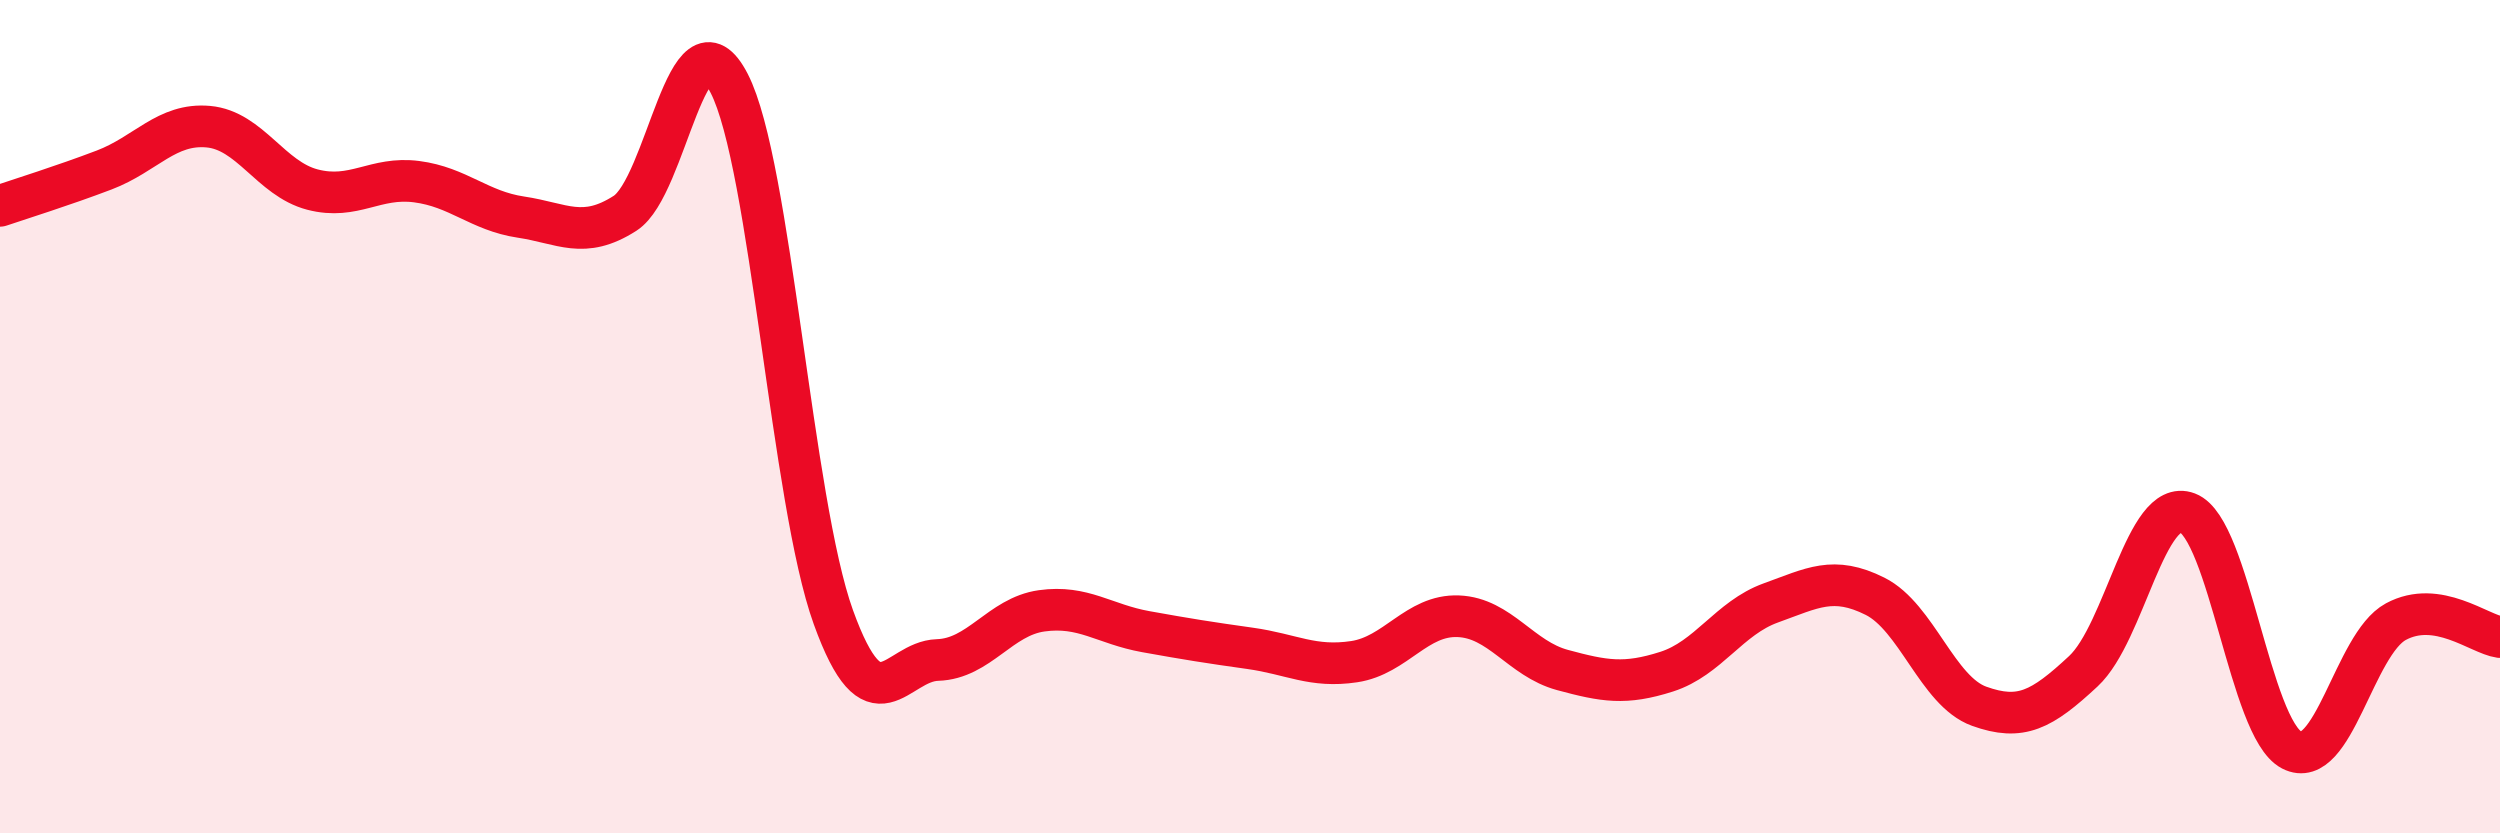
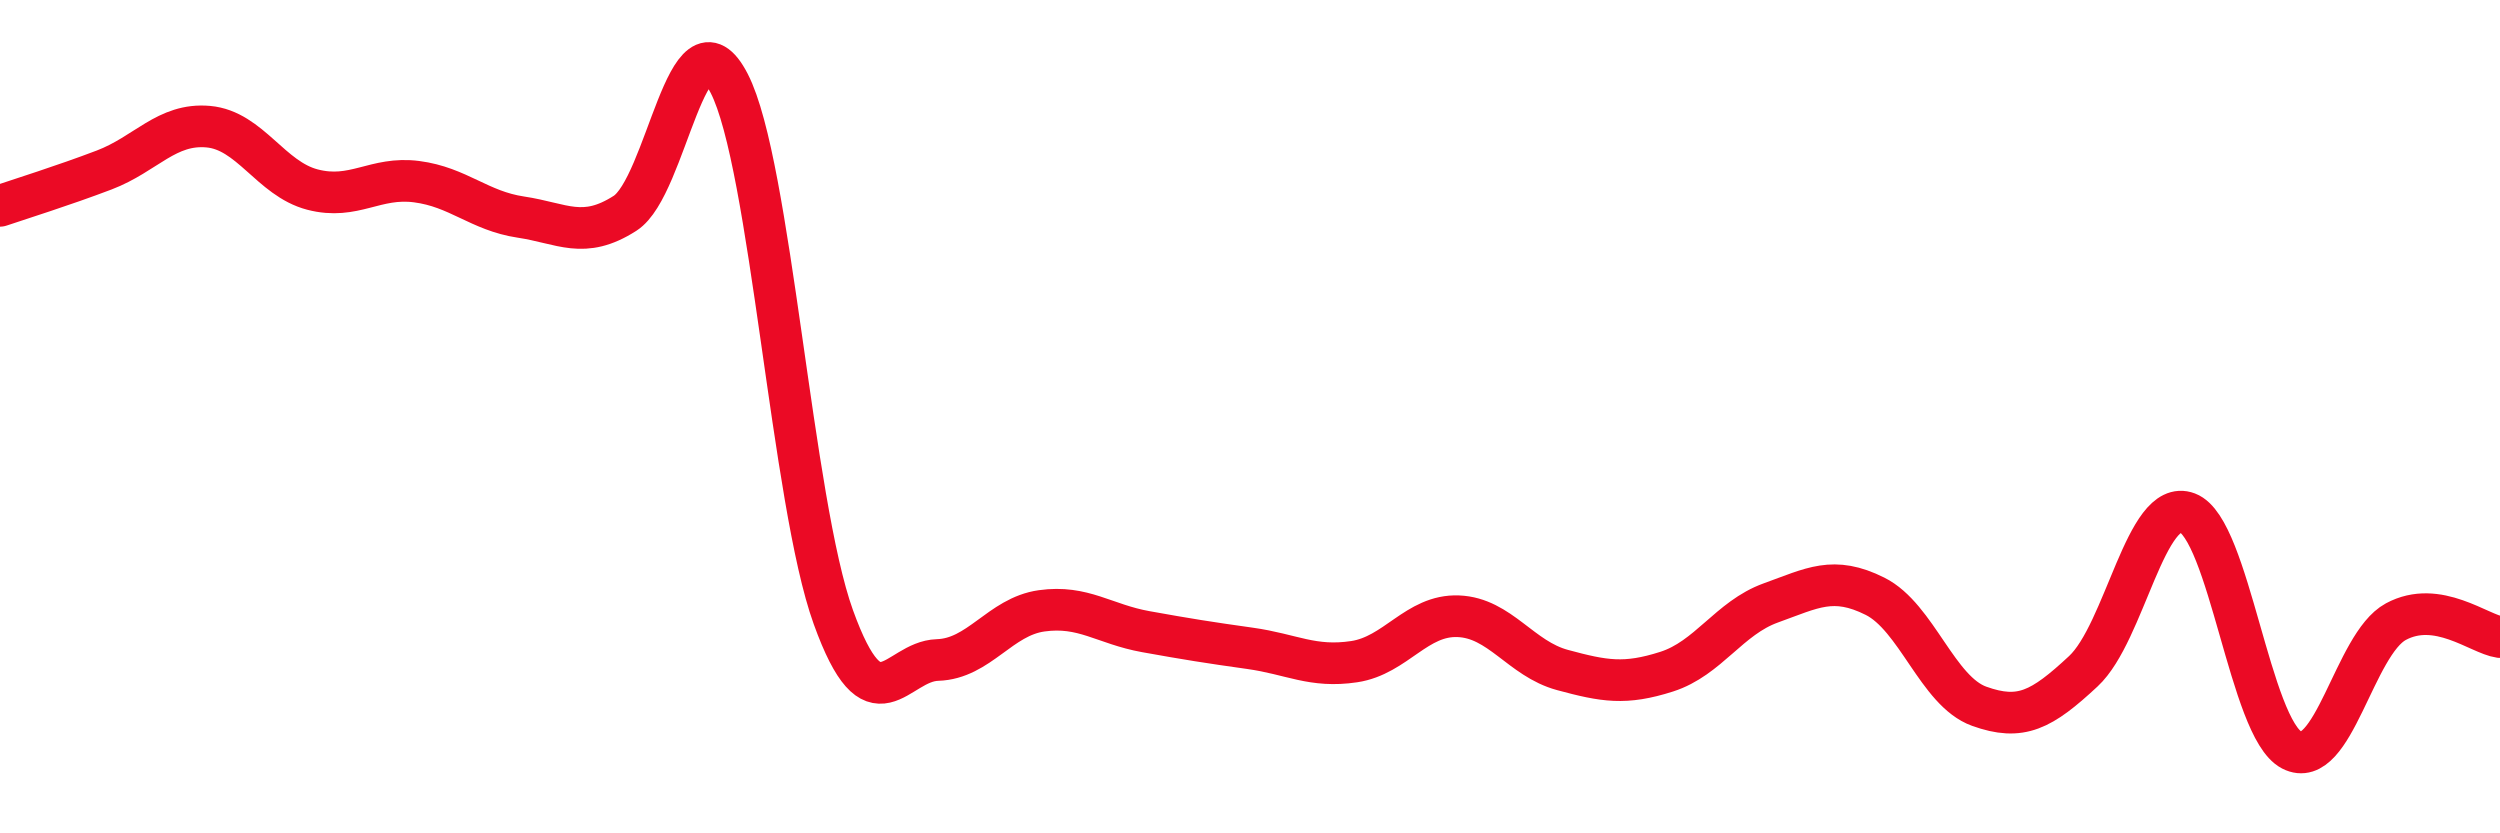
<svg xmlns="http://www.w3.org/2000/svg" width="60" height="20" viewBox="0 0 60 20">
-   <path d="M 0,4.94 C 0.5,4.77 1.5,4.46 2.5,4.08 C 3.5,3.7 4,2.95 5,3.04 C 6,3.13 6.5,4.29 7.5,4.55 C 8.5,4.81 9,4.23 10,4.36 C 11,4.49 11.5,5.06 12.5,5.21 C 13.5,5.36 14,5.76 15,5.12 C 16,4.48 16.5,0.06 17.5,2 C 18.5,3.94 19,12.04 20,14.81 C 21,17.58 21.5,15.87 22.5,15.84 C 23.5,15.81 24,14.8 25,14.66 C 26,14.52 26.5,14.98 27.5,15.16 C 28.5,15.34 29,15.42 30,15.56 C 31,15.7 31.5,16.03 32.5,15.88 C 33.5,15.73 34,14.75 35,14.79 C 36,14.83 36.5,15.81 37.5,16.08 C 38.5,16.35 39,16.44 40,16.12 C 41,15.8 41.5,14.83 42.5,14.47 C 43.5,14.11 44,13.81 45,14.31 C 46,14.81 46.5,16.59 47.5,16.95 C 48.5,17.31 49,17.04 50,16.11 C 51,15.18 51.5,11.93 52.5,12.31 C 53.5,12.69 54,17.48 55,18 C 56,18.52 56.5,15.46 57.5,14.92 C 58.5,14.38 59.5,15.22 60,15.29L60 20L0 20Z" fill="#EB0A25" opacity="0.1" stroke-linecap="round" stroke-linejoin="round" />
  <path d="M 0,4.94 C 0.5,4.77 1.5,4.46 2.5,4.08 C 3.5,3.7 4,2.95 5,3.04 C 6,3.13 6.5,4.29 7.5,4.55 C 8.5,4.81 9,4.23 10,4.36 C 11,4.49 11.5,5.06 12.5,5.21 C 13.5,5.36 14,5.76 15,5.12 C 16,4.48 16.5,0.06 17.5,2 C 18.5,3.94 19,12.04 20,14.81 C 21,17.58 21.5,15.87 22.5,15.84 C 23.5,15.81 24,14.8 25,14.66 C 26,14.52 26.5,14.98 27.5,15.16 C 28.5,15.34 29,15.42 30,15.56 C 31,15.7 31.5,16.03 32.5,15.88 C 33.5,15.73 34,14.75 35,14.79 C 36,14.83 36.5,15.81 37.5,16.08 C 38.5,16.35 39,16.44 40,16.12 C 41,15.8 41.5,14.83 42.5,14.47 C 43.5,14.11 44,13.81 45,14.31 C 46,14.81 46.5,16.59 47.5,16.95 C 48.5,17.31 49,17.04 50,16.11 C 51,15.18 51.5,11.93 52.5,12.31 C 53.5,12.69 54,17.48 55,18 C 56,18.52 56.5,15.46 57.5,14.92 C 58.5,14.38 59.5,15.22 60,15.29" stroke="#EB0A25" stroke-width="1" fill="none" stroke-linecap="round" stroke-linejoin="round" />
</svg>